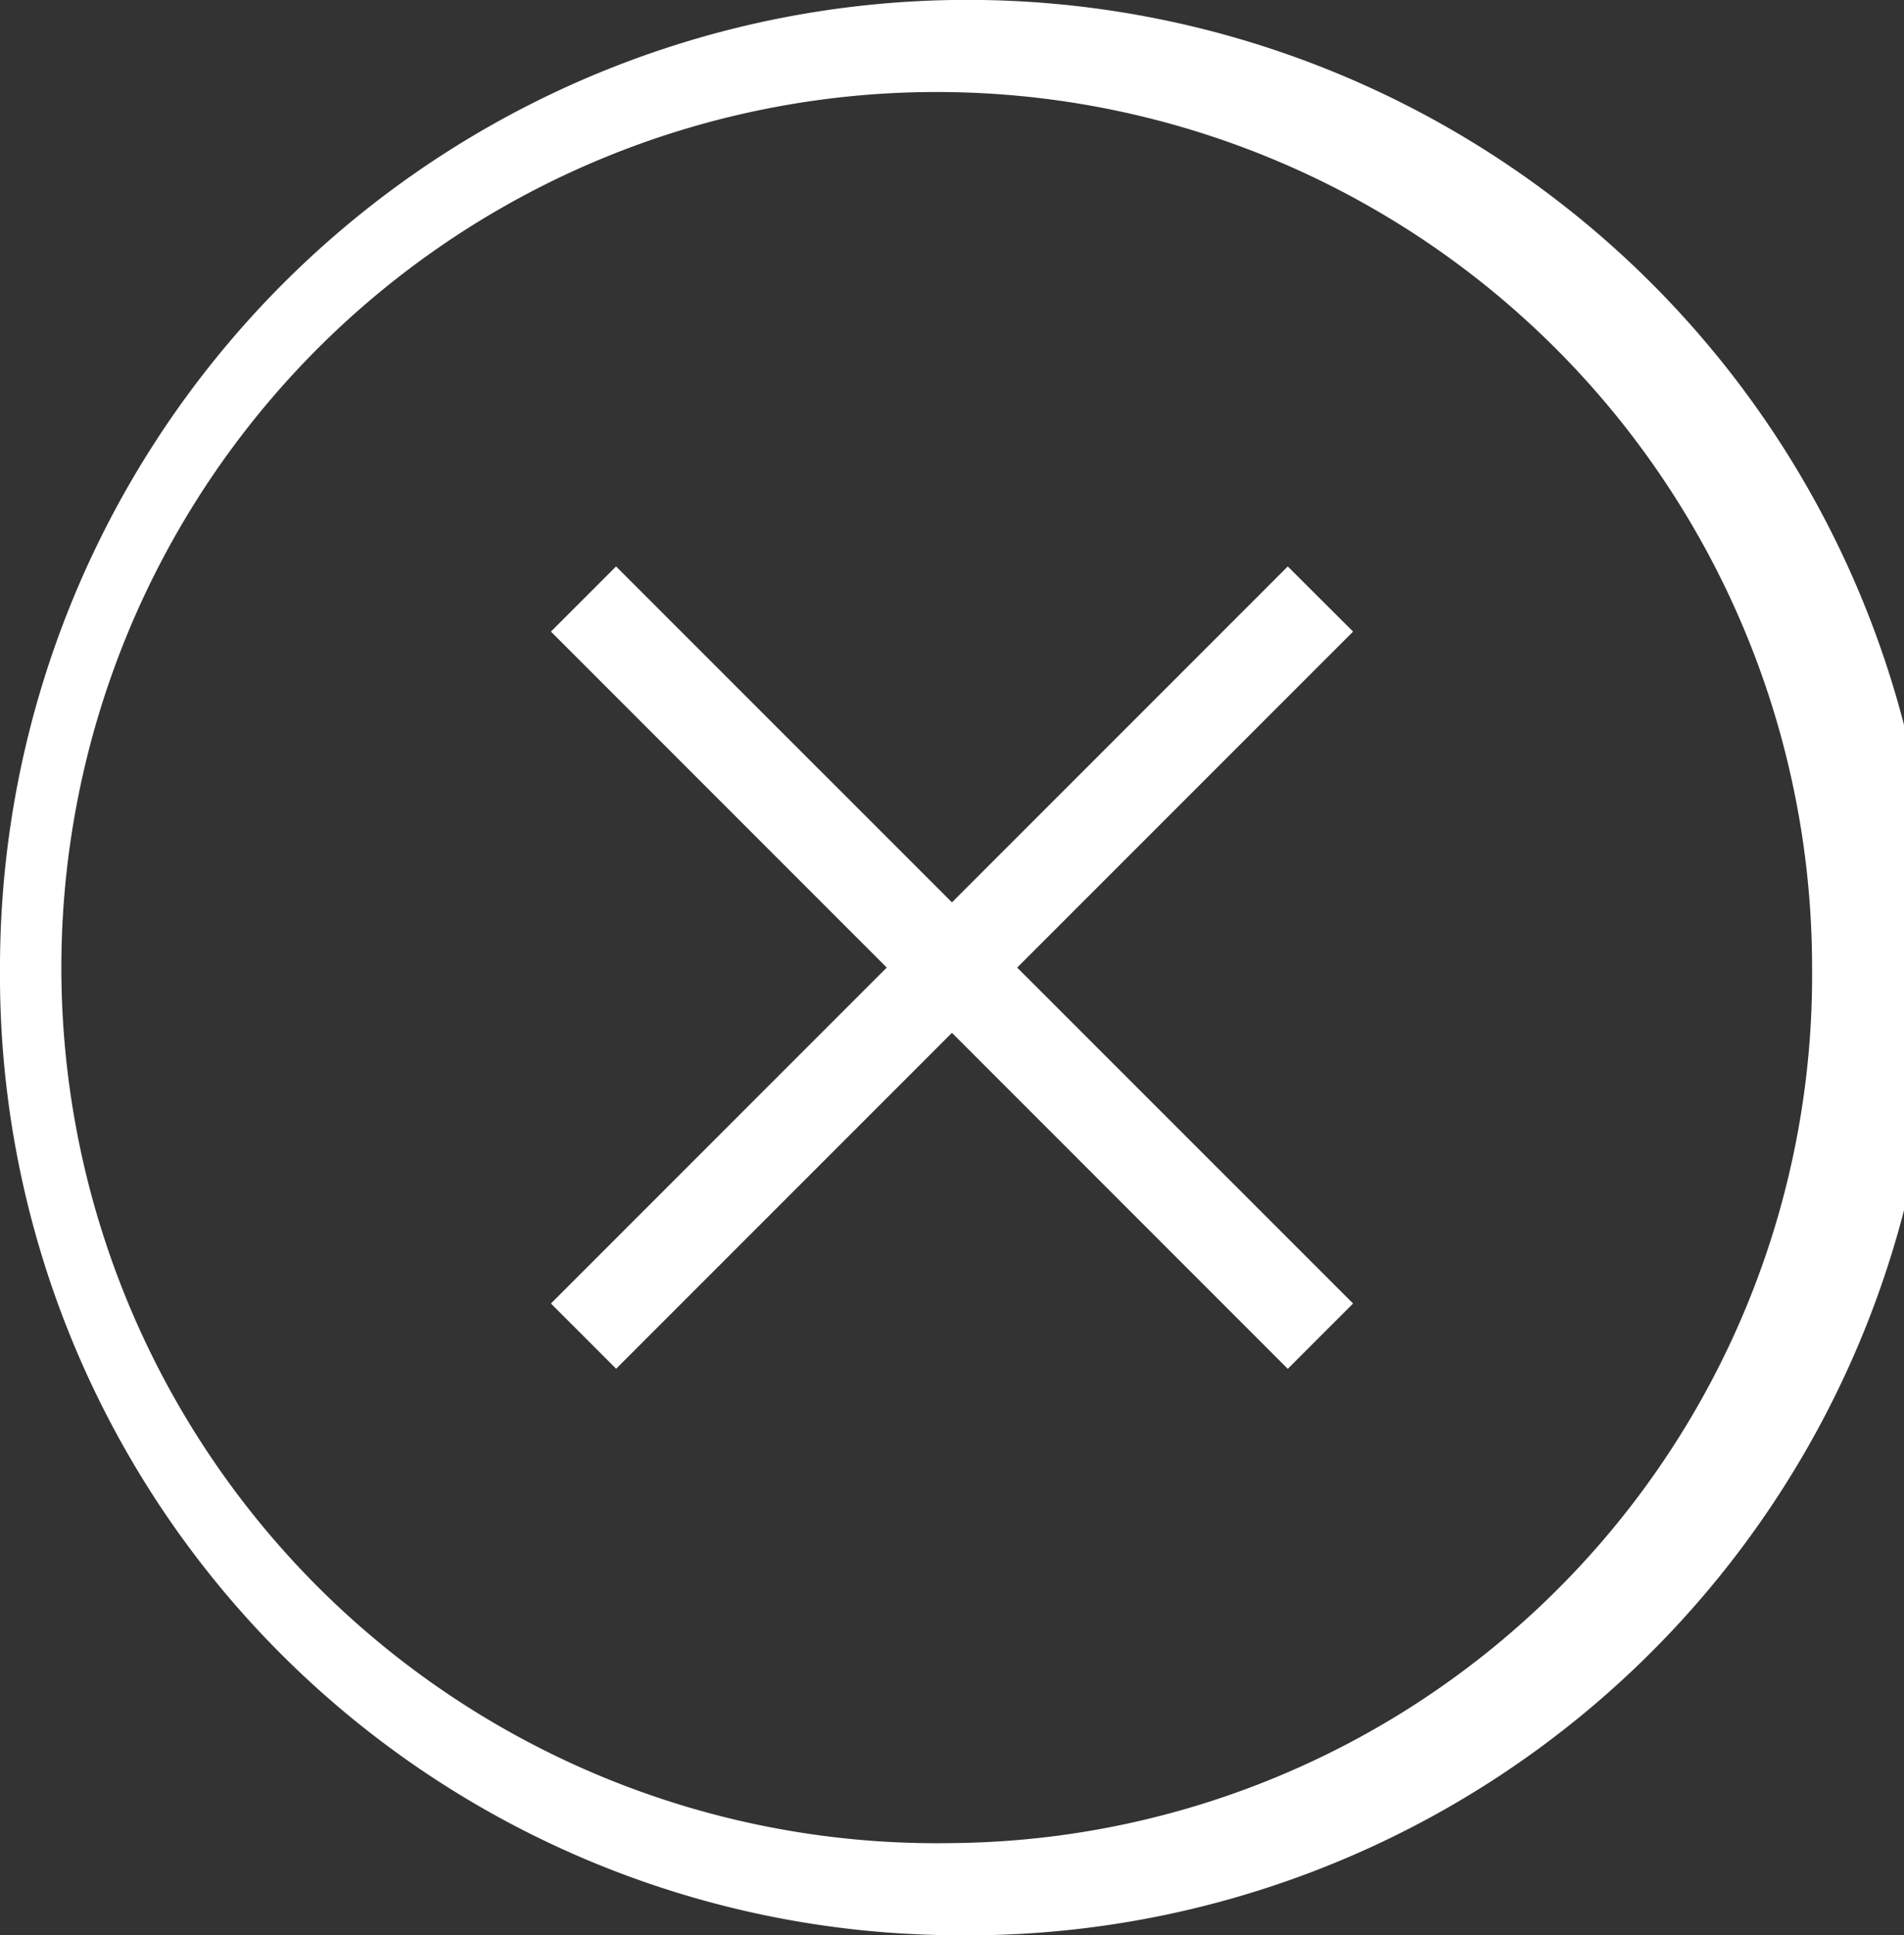
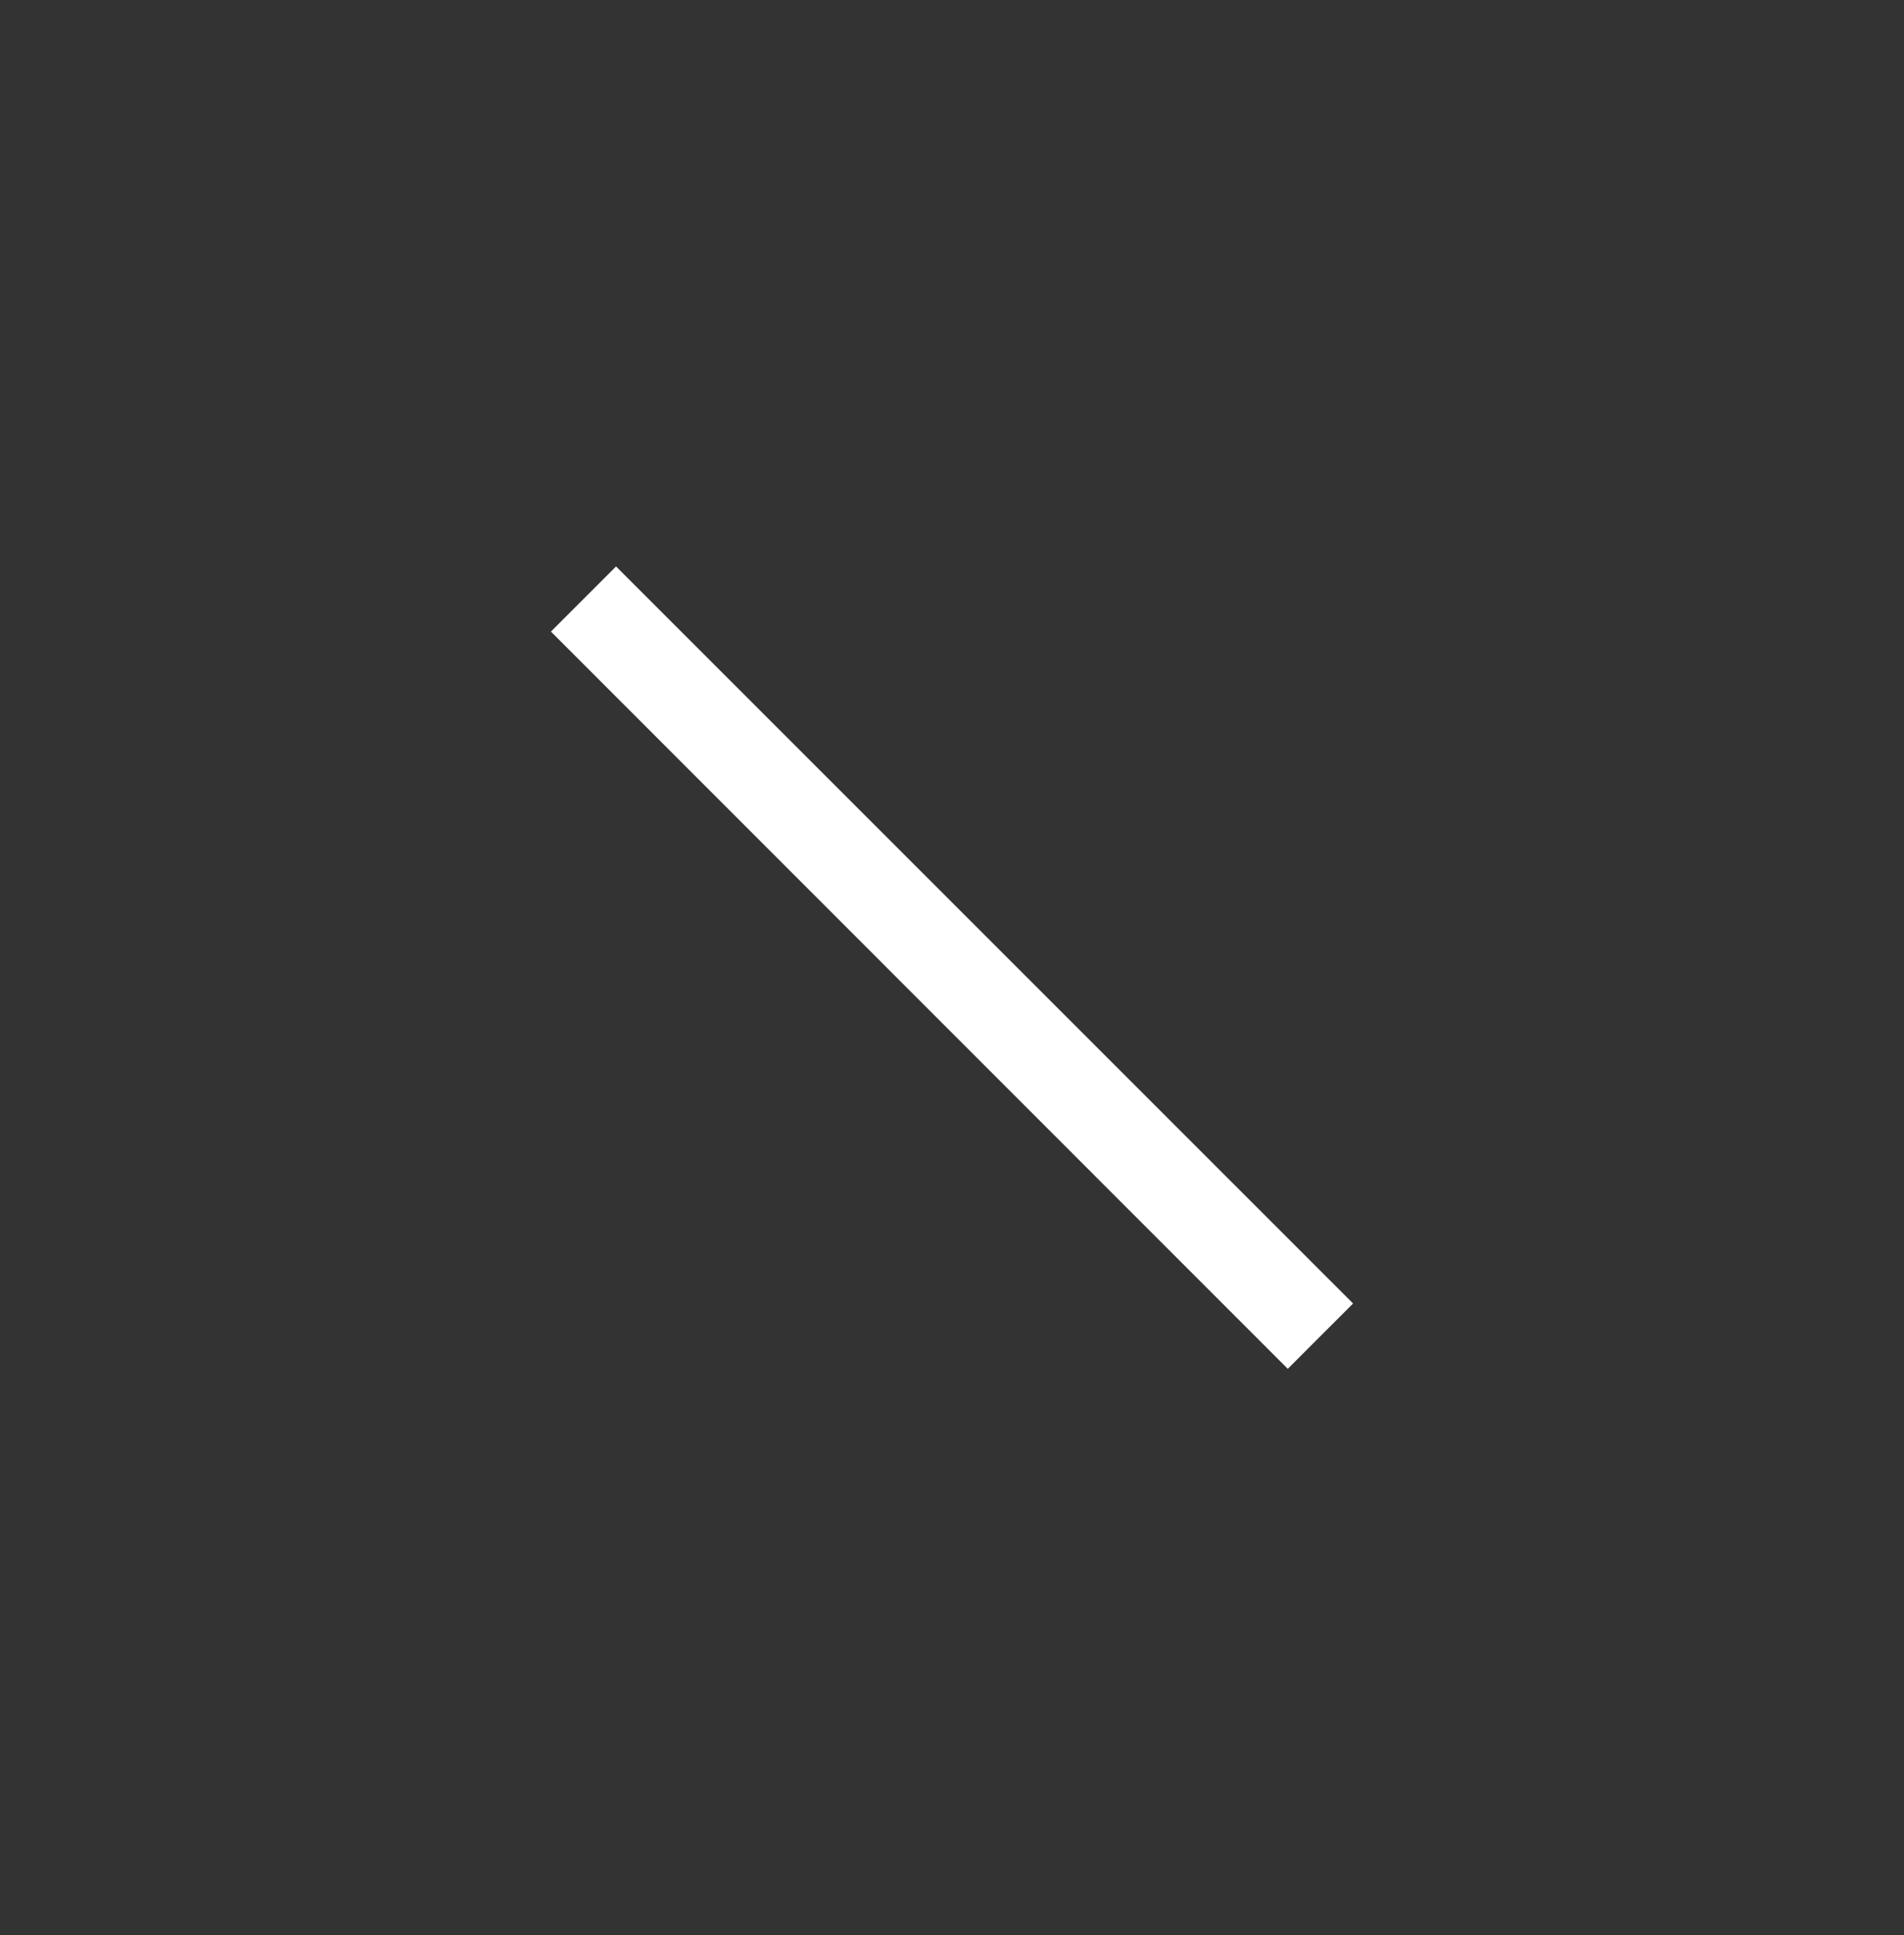
<svg xmlns="http://www.w3.org/2000/svg" width="31.837" height="32.35" viewBox="0 0 31.837 32.35">
  <rect x="0" y="0" width="31.837" height="32.35" fill="#333333" stroke="none" />
  <g id="Group_12447" data-name="Group 12447" transform="translate(-180 -601.5)">
    <g id="Group_12446" data-name="Group 12446">
-       <path id="Path_1644" data-name="Path 1644" d="M33.418,48.31A14.637,14.637,0,1,1,47.8,33.675,14.508,14.508,0,0,1,33.418,48.31Zm0,1.54A16.177,16.177,0,1,0,17.5,33.675,16.048,16.048,0,0,0,33.418,49.85Z" transform="translate(162.5 584)" fill="#fff" fill-rule="evenodd" />
      <path id="Path_1645" data-name="Path 1645" d="M53.379,55.468,65.7,67.792,66.792,66.7,54.468,54.379l-1.089,1.089Z" transform="translate(135.833 556.59)" fill="#fff" fill-rule="evenodd" />
    </g>
-     <path id="Path_1646" data-name="Path 1646" d="M54.468,67.792,66.792,55.468,65.7,54.379,53.379,66.7l1.089,1.089Z" transform="translate(135.833 556.59)" fill="#fff" fill-rule="evenodd" />
  </g>
</svg>